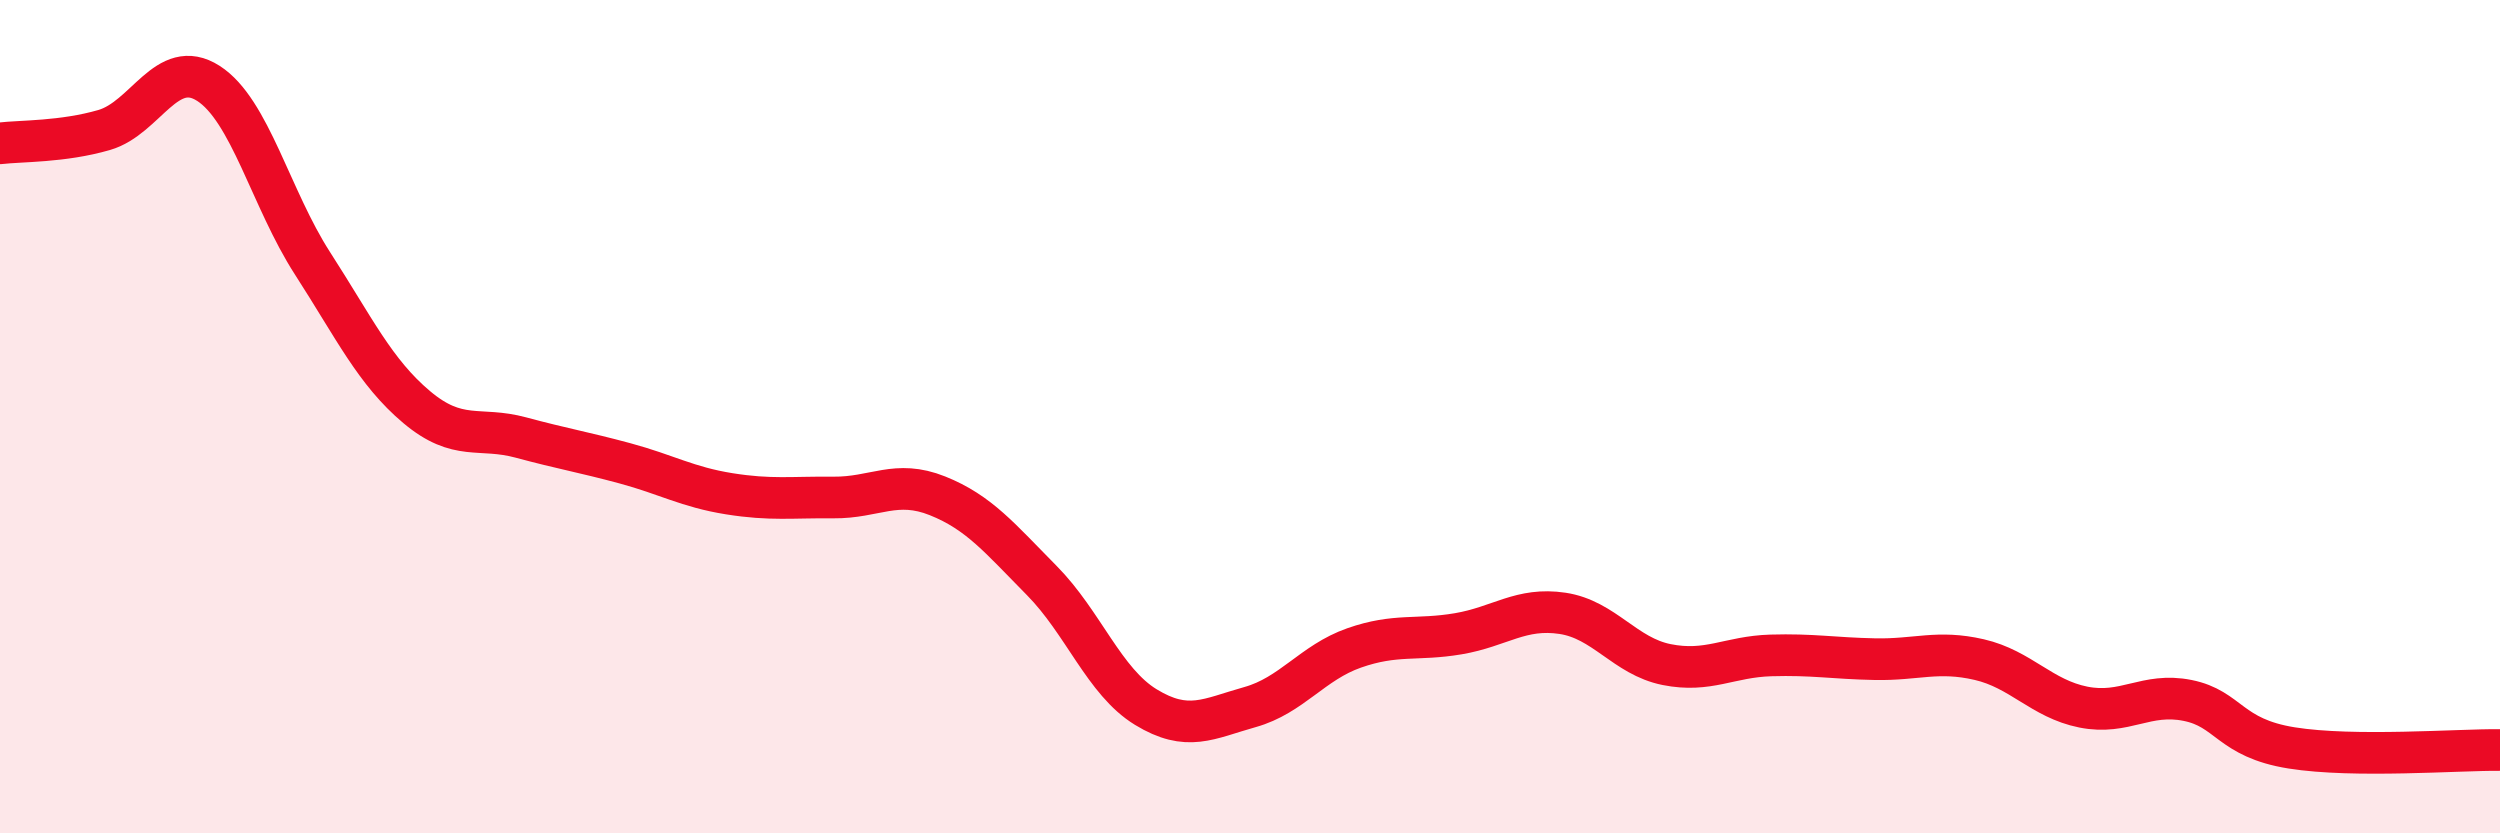
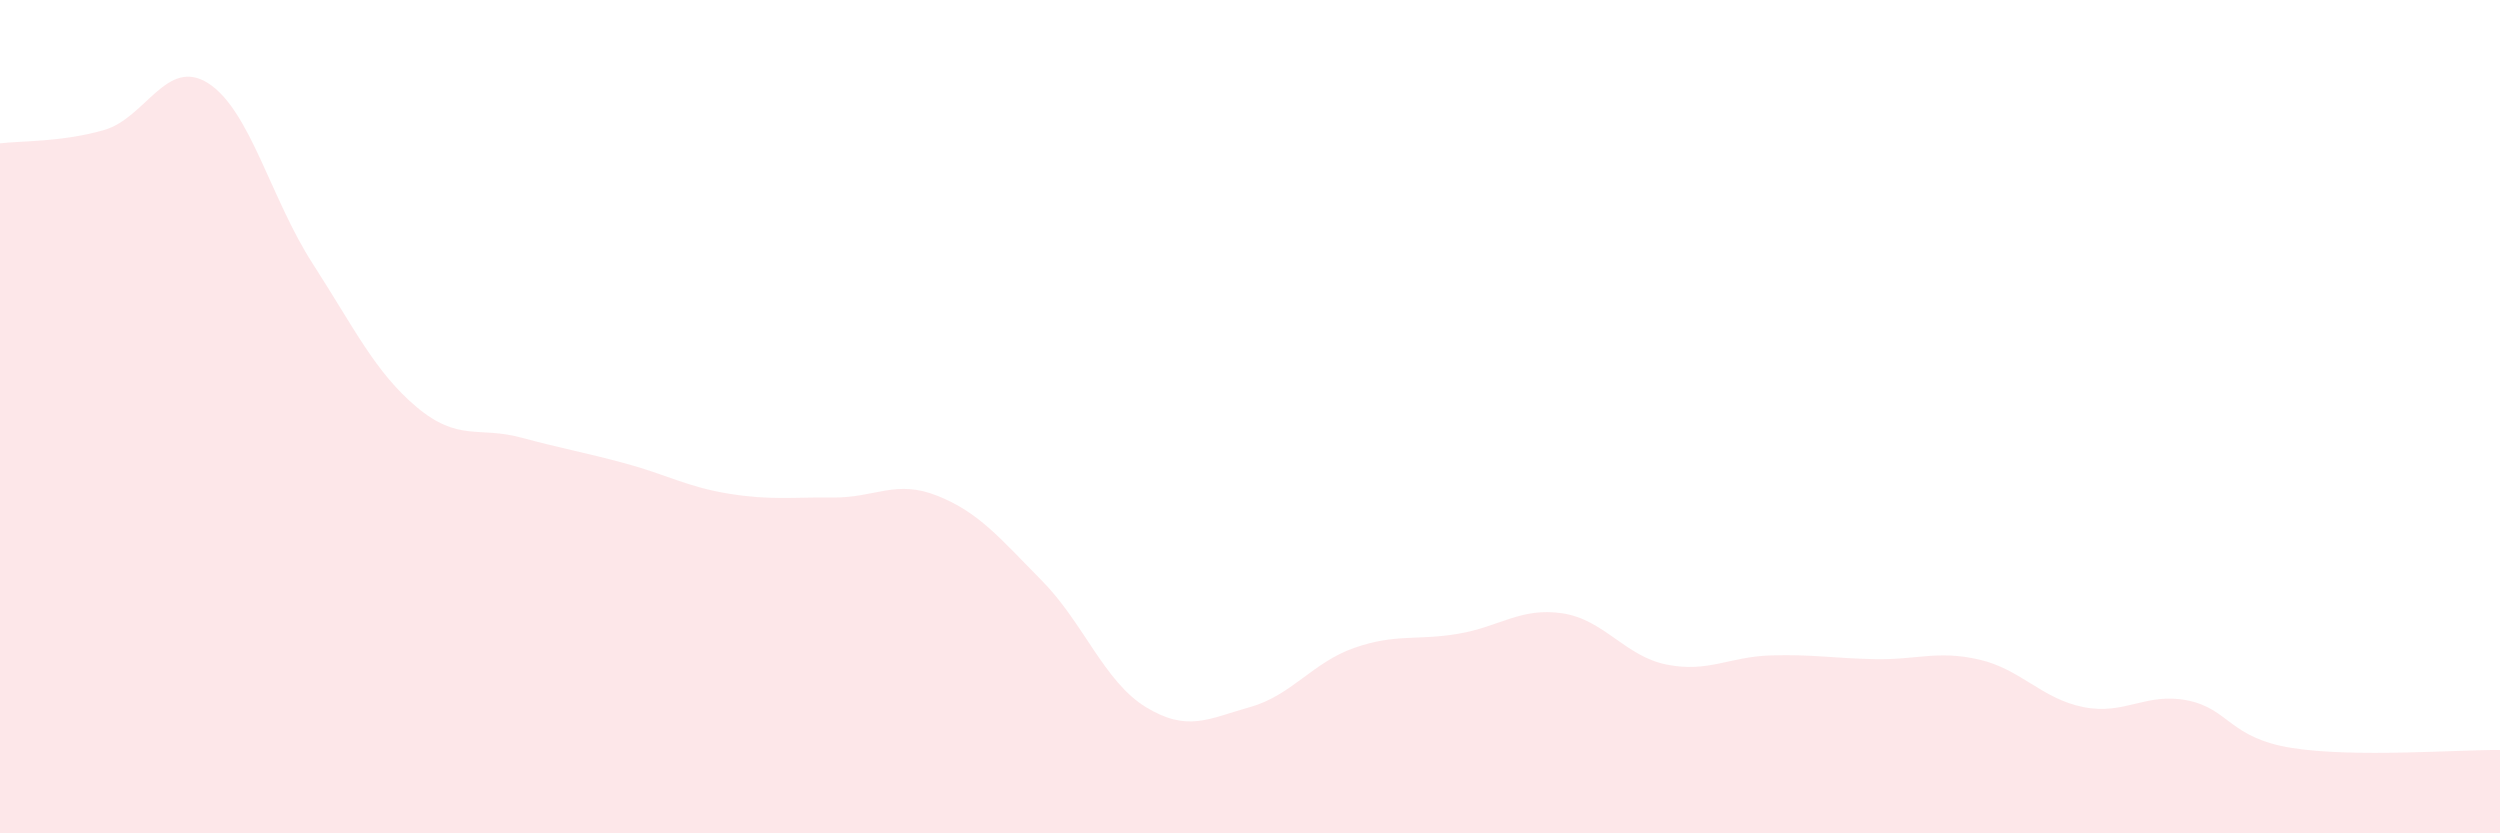
<svg xmlns="http://www.w3.org/2000/svg" width="60" height="20" viewBox="0 0 60 20">
  <path d="M 0,3.44 C 0.5,3.38 1.5,3.41 2.5,3.12 C 3.5,2.83 4,1.36 5,2 C 6,2.64 6.5,4.77 7.5,6.32 C 8.5,7.87 9,8.93 10,9.77 C 11,10.61 11.5,10.23 12.5,10.5 C 13.5,10.77 14,10.85 15,11.12 C 16,11.39 16.5,11.69 17.5,11.85 C 18.5,12.01 19,11.93 20,11.94 C 21,11.95 21.5,11.5 22.5,11.9 C 23.5,12.3 24,12.92 25,13.93 C 26,14.94 26.5,16.36 27.5,16.97 C 28.5,17.58 29,17.25 30,16.97 C 31,16.69 31.5,15.9 32.5,15.55 C 33.5,15.2 34,15.38 35,15.21 C 36,15.04 36.5,14.57 37.5,14.72 C 38.5,14.87 39,15.75 40,15.95 C 41,16.15 41.5,15.76 42.5,15.73 C 43.5,15.7 44,15.8 45,15.82 C 46,15.84 46.5,15.6 47.5,15.83 C 48.5,16.06 49,16.77 50,16.97 C 51,17.17 51.5,16.61 52.5,16.81 C 53.5,17.01 53.5,17.71 55,17.95 C 56.5,18.19 59,17.99 60,18L60 20L0 20Z" fill="#EB0A25" opacity="0.1" stroke-linecap="round" stroke-linejoin="round" />
-   <path d="M 0,3.44 C 0.5,3.38 1.5,3.41 2.5,3.12 C 3.5,2.83 4,1.36 5,2 C 6,2.64 6.5,4.77 7.5,6.32 C 8.5,7.87 9,8.93 10,9.77 C 11,10.61 11.5,10.23 12.5,10.5 C 13.5,10.77 14,10.85 15,11.12 C 16,11.39 16.5,11.69 17.5,11.85 C 18.5,12.01 19,11.93 20,11.94 C 21,11.95 21.5,11.5 22.5,11.9 C 23.5,12.3 24,12.92 25,13.93 C 26,14.94 26.5,16.36 27.5,16.97 C 28.5,17.58 29,17.25 30,16.97 C 31,16.69 31.5,15.9 32.5,15.55 C 33.5,15.2 34,15.38 35,15.21 C 36,15.04 36.5,14.57 37.5,14.72 C 38.5,14.87 39,15.75 40,15.95 C 41,16.15 41.5,15.76 42.5,15.73 C 43.5,15.7 44,15.8 45,15.82 C 46,15.84 46.5,15.6 47.5,15.83 C 48.5,16.06 49,16.77 50,16.97 C 51,17.17 51.5,16.61 52.5,16.81 C 53.5,17.01 53.5,17.71 55,17.95 C 56.5,18.19 59,17.99 60,18" stroke="#EB0A25" stroke-width="1" fill="none" stroke-linecap="round" stroke-linejoin="round" />
</svg>